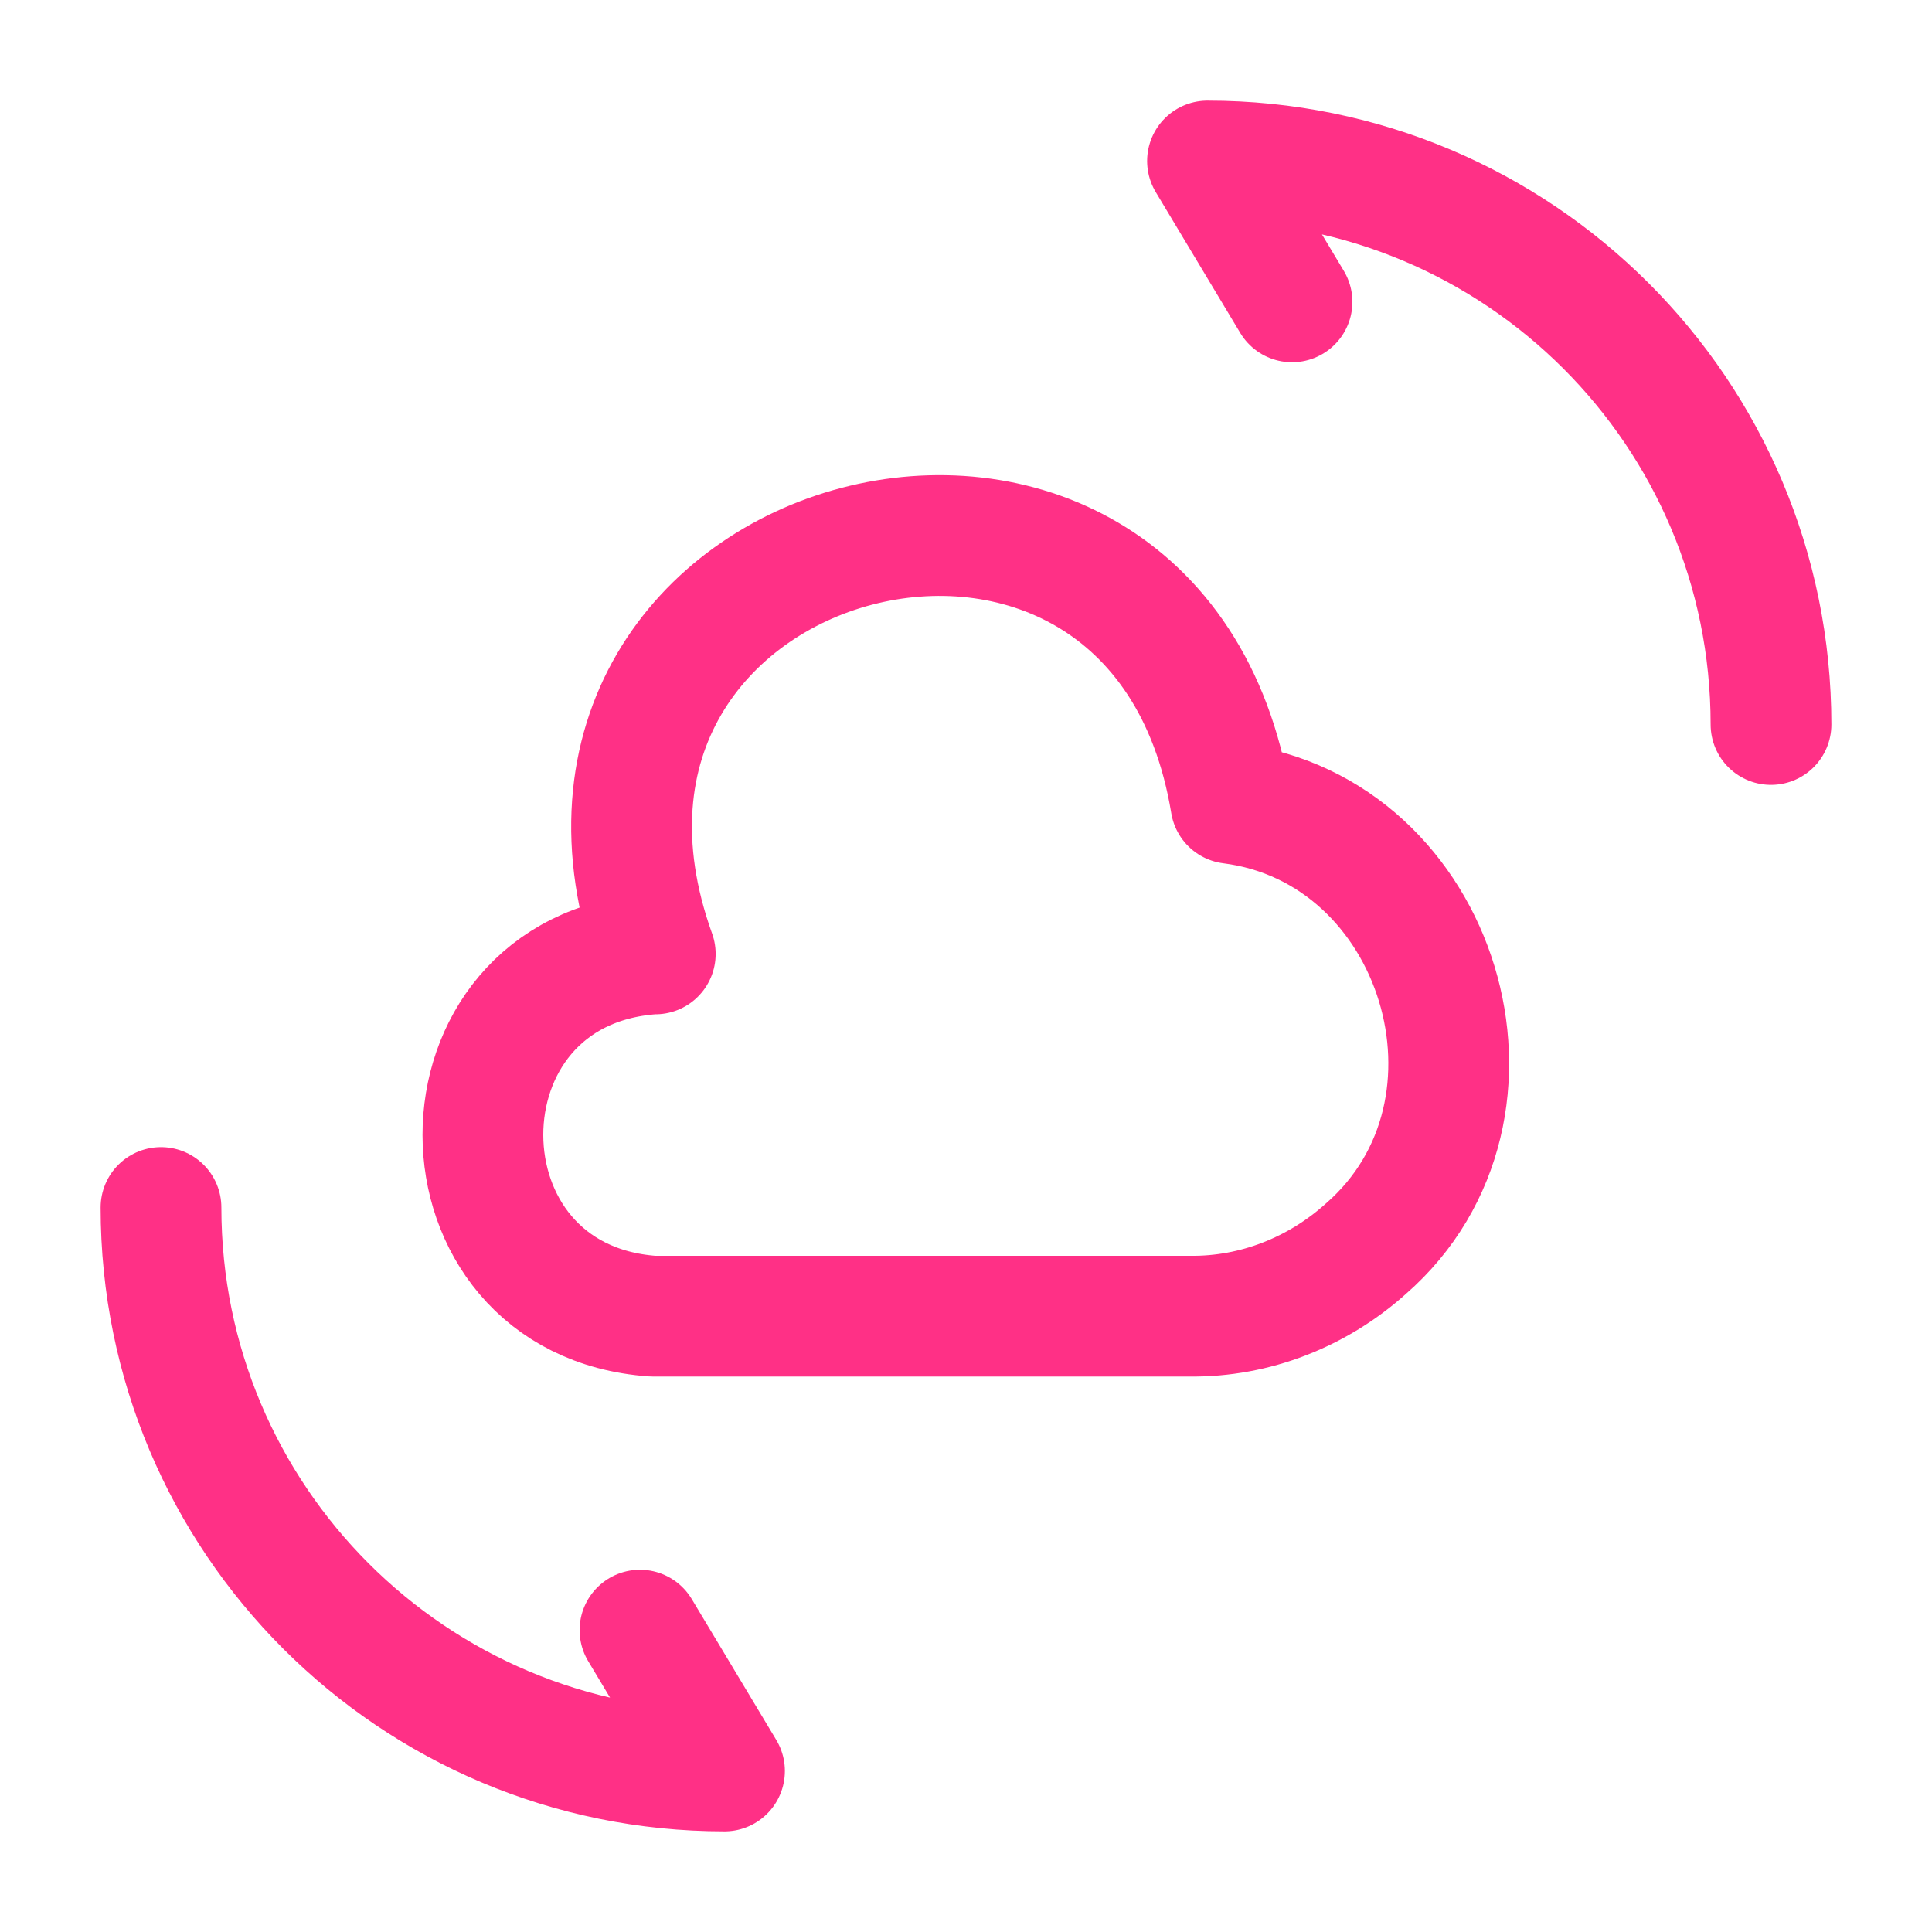
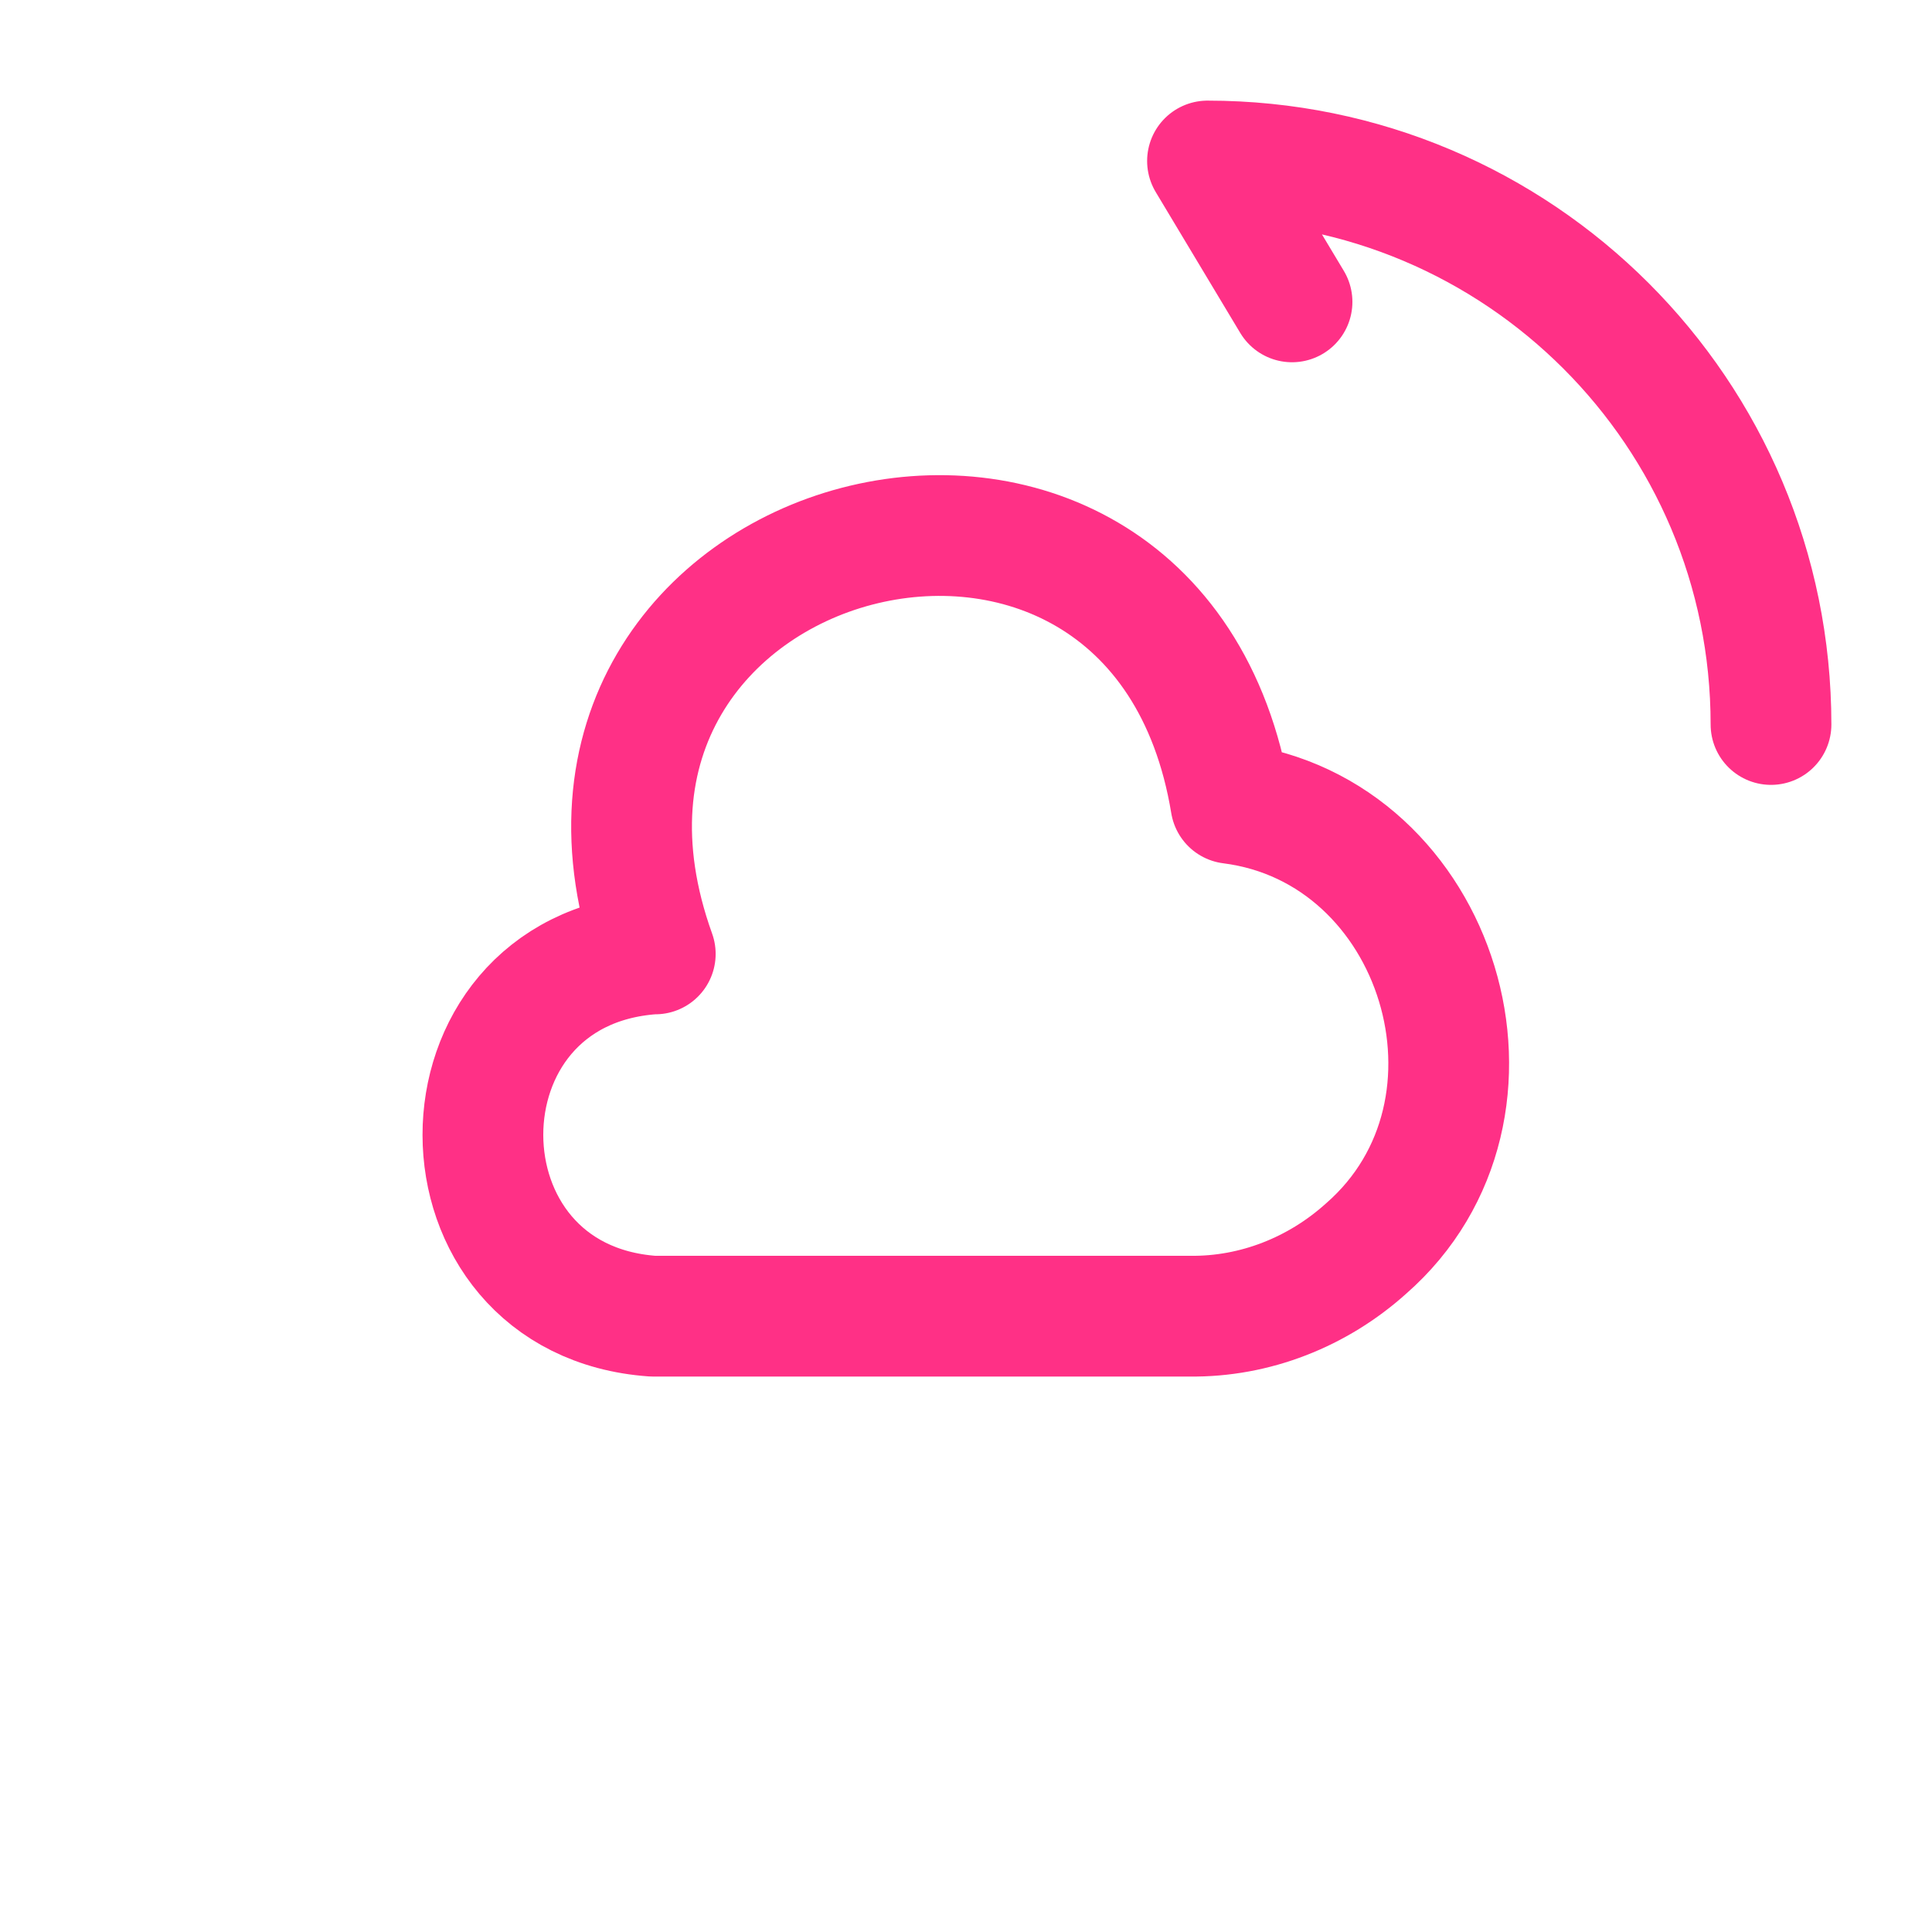
<svg xmlns="http://www.w3.org/2000/svg" width="24" height="24" viewBox="0 0 24 24" fill="none">
  <path d="M8.11 11.85C5.29 12.05 5.3 16.15 8.11 16.35H14.78C15.59 16.36 16.37 16.05 16.97 15.51C18.95 13.78 17.89 10.31 15.29 9.98C14.36 4.34 6.21 6.48 8.14 11.85" stroke="#FF3086" stroke-width="1.5" stroke-miterlimit="10" stroke-linecap="round" stroke-linejoin="round" />
-   <path d="M2 15C2 18.87 5.13 22 9 22L7.95 20.25" stroke="#FF3086" stroke-width="1.5" stroke-linecap="round" stroke-linejoin="round" />
  <path d="M22 9C22 5.13 18.87 2 15 2L16.05 3.75" stroke="#FF3086" stroke-width="1.5" stroke-linecap="round" stroke-linejoin="round" />
</svg>